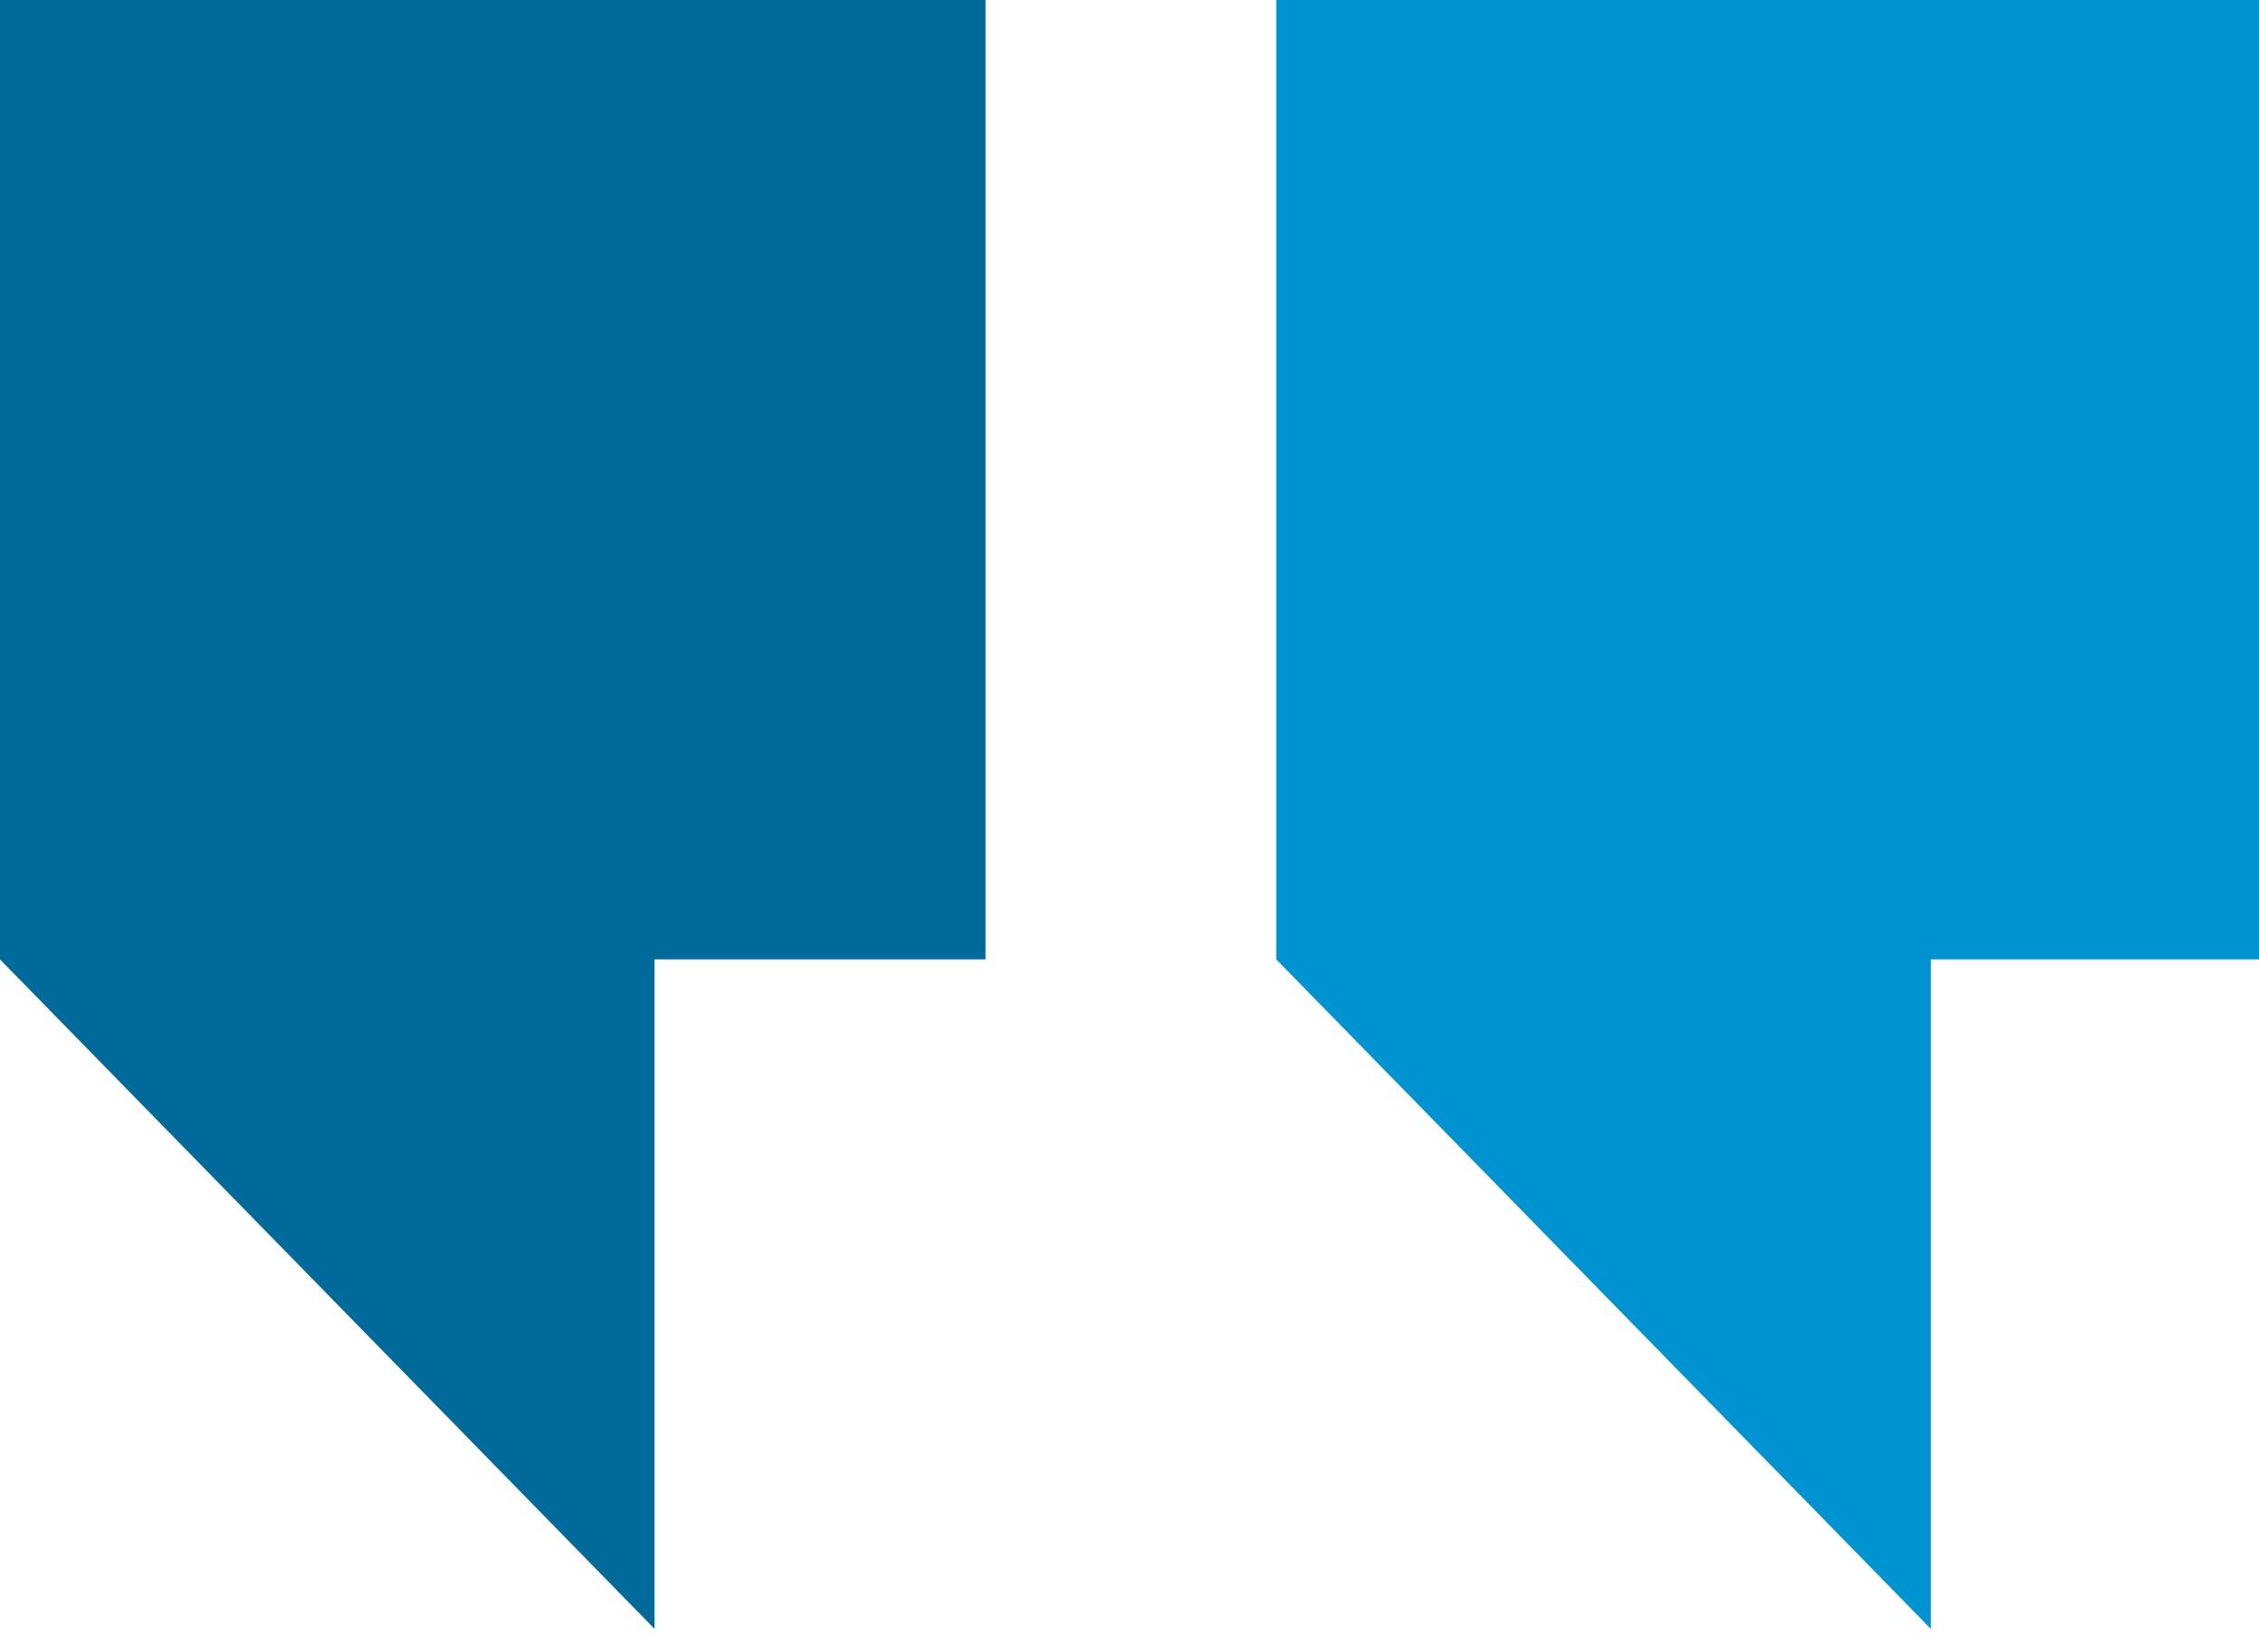
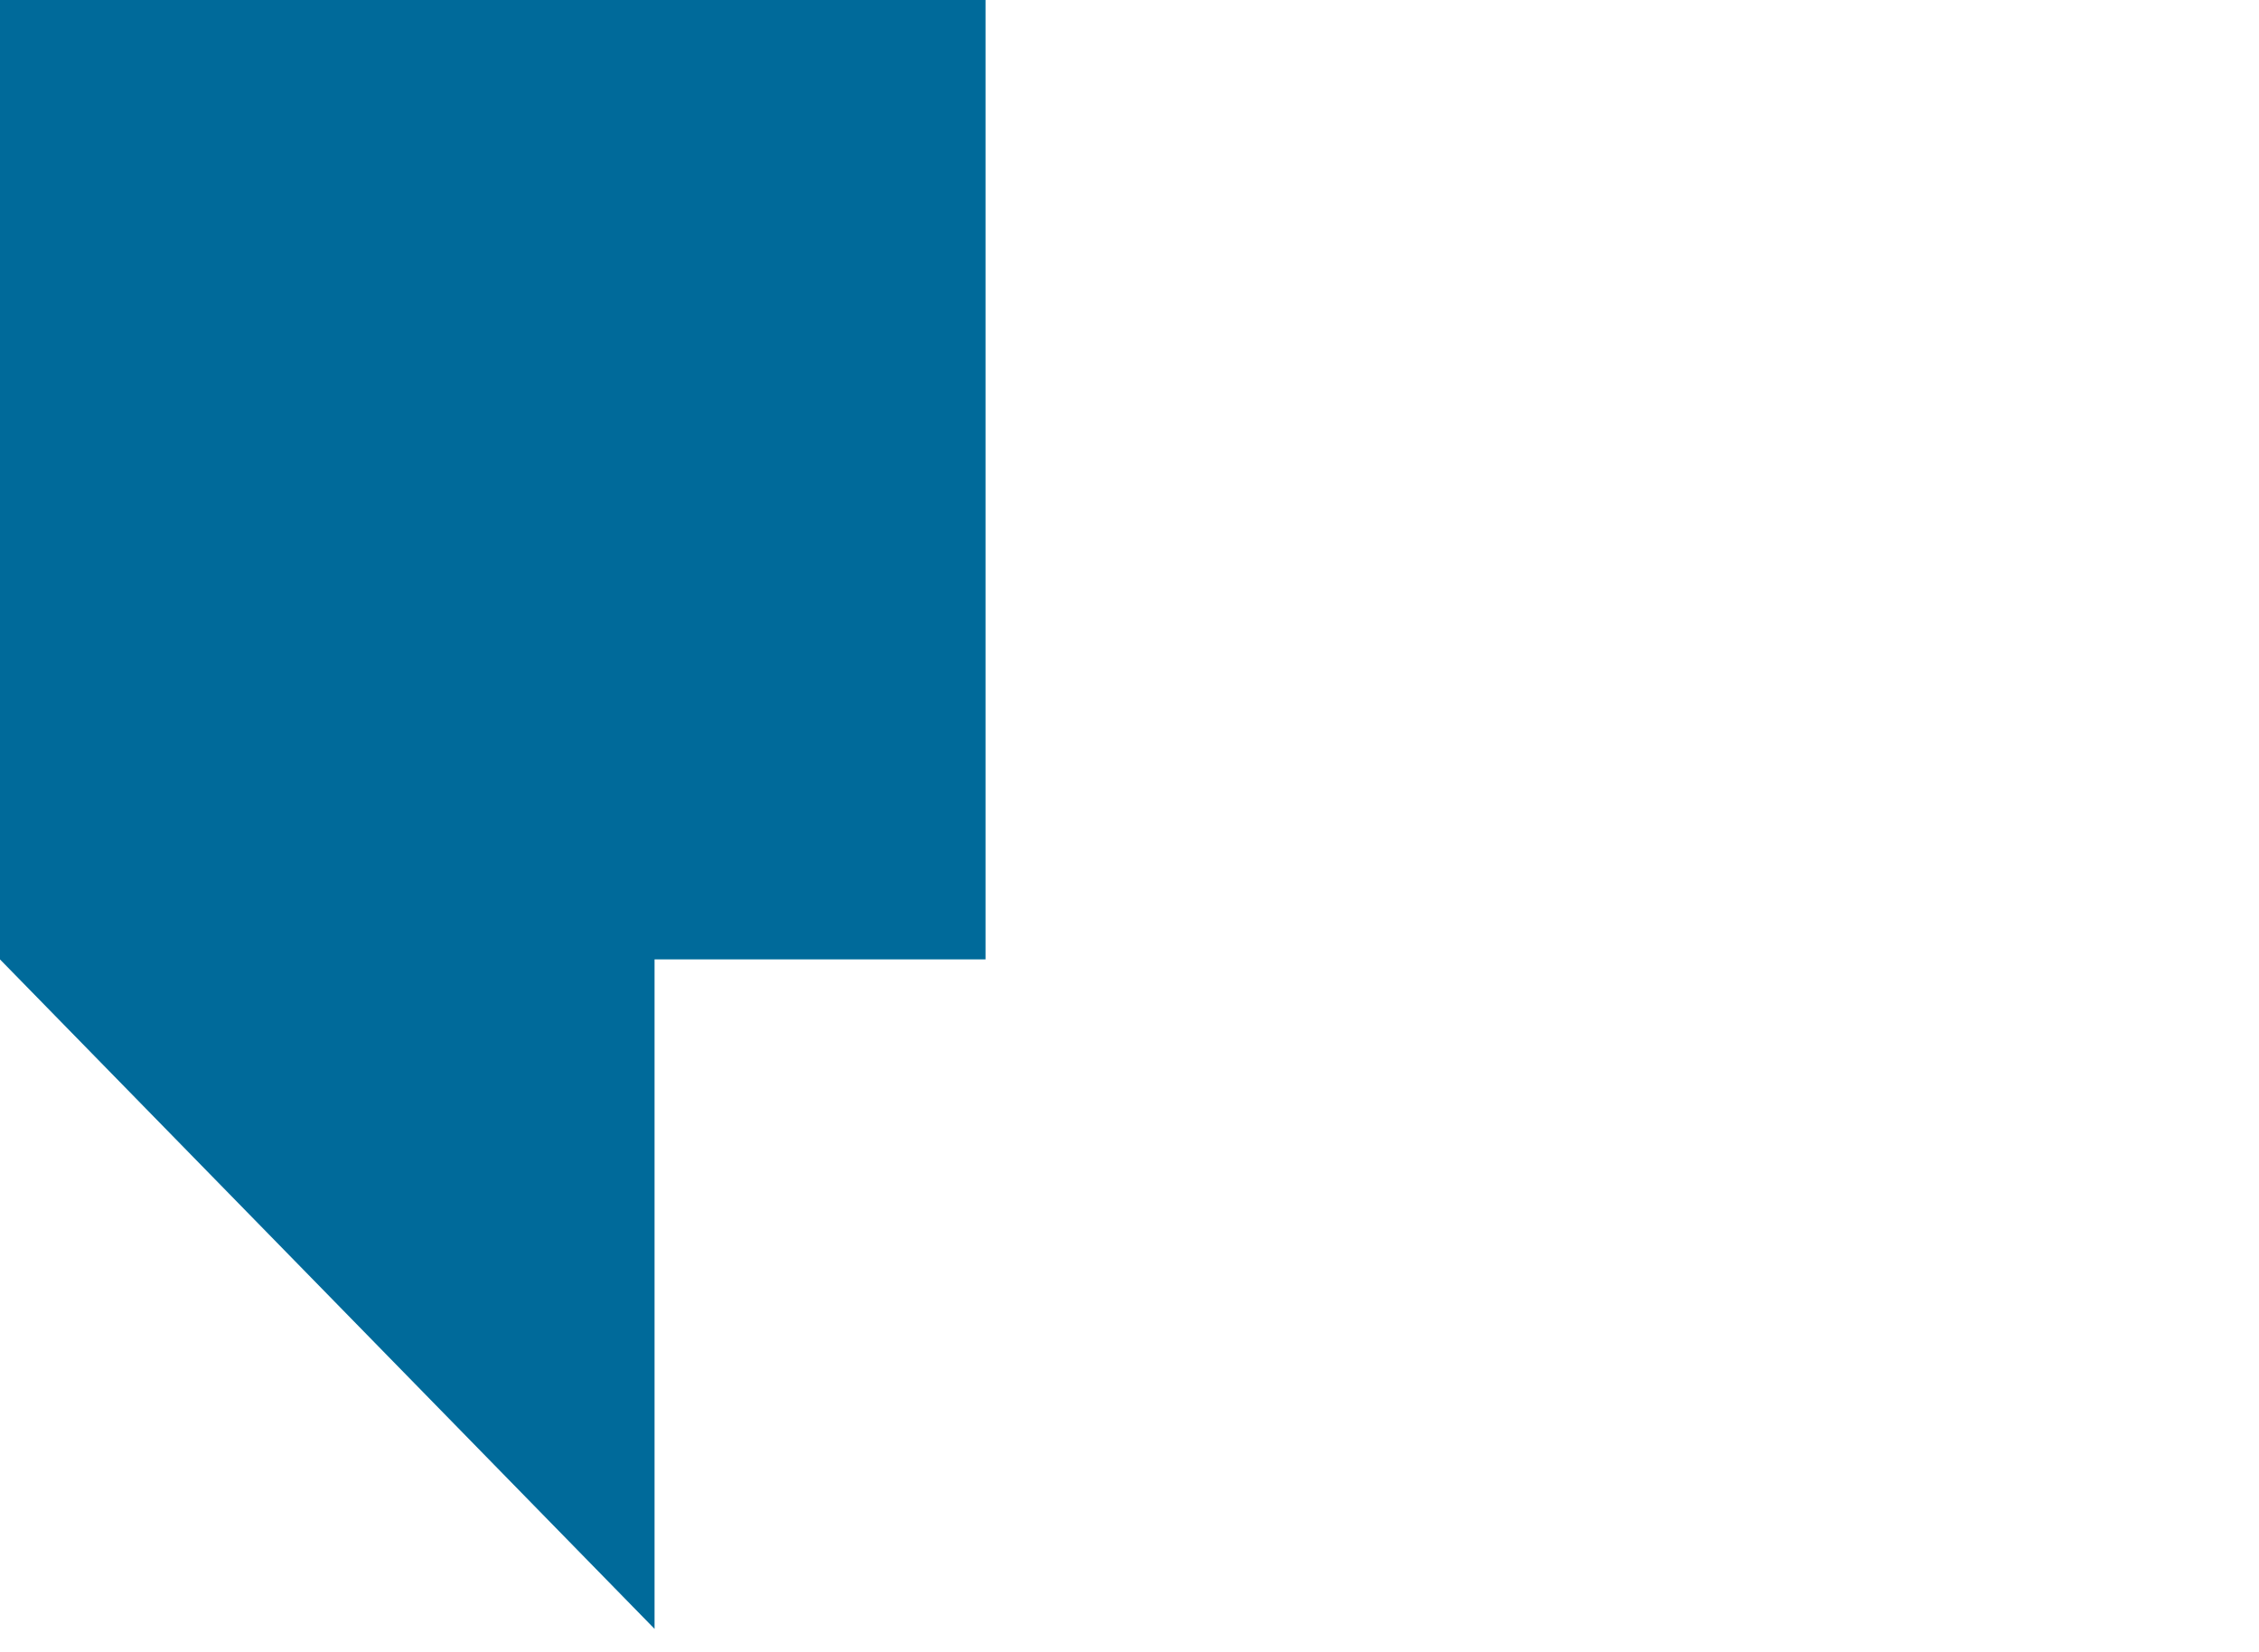
<svg xmlns="http://www.w3.org/2000/svg" version="1.1" id="Calque_1" x="0px" y="0px" width="100px" height="73.125px" viewBox="0 0 100 73.125" enable-background="new 0 0 100 73.125" xml:space="preserve">
  <polygon fill="#006A9A" points="43.627,42.465 28.975,42.465 28.975,72.096 0,42.465 0,0 43.627,0 " />
-   <polygon fill="#0093D2" points="100.125,42.465 85.473,42.465 85.473,72.096 56.497,42.465 56.497,0 100.125,0 " />
</svg>